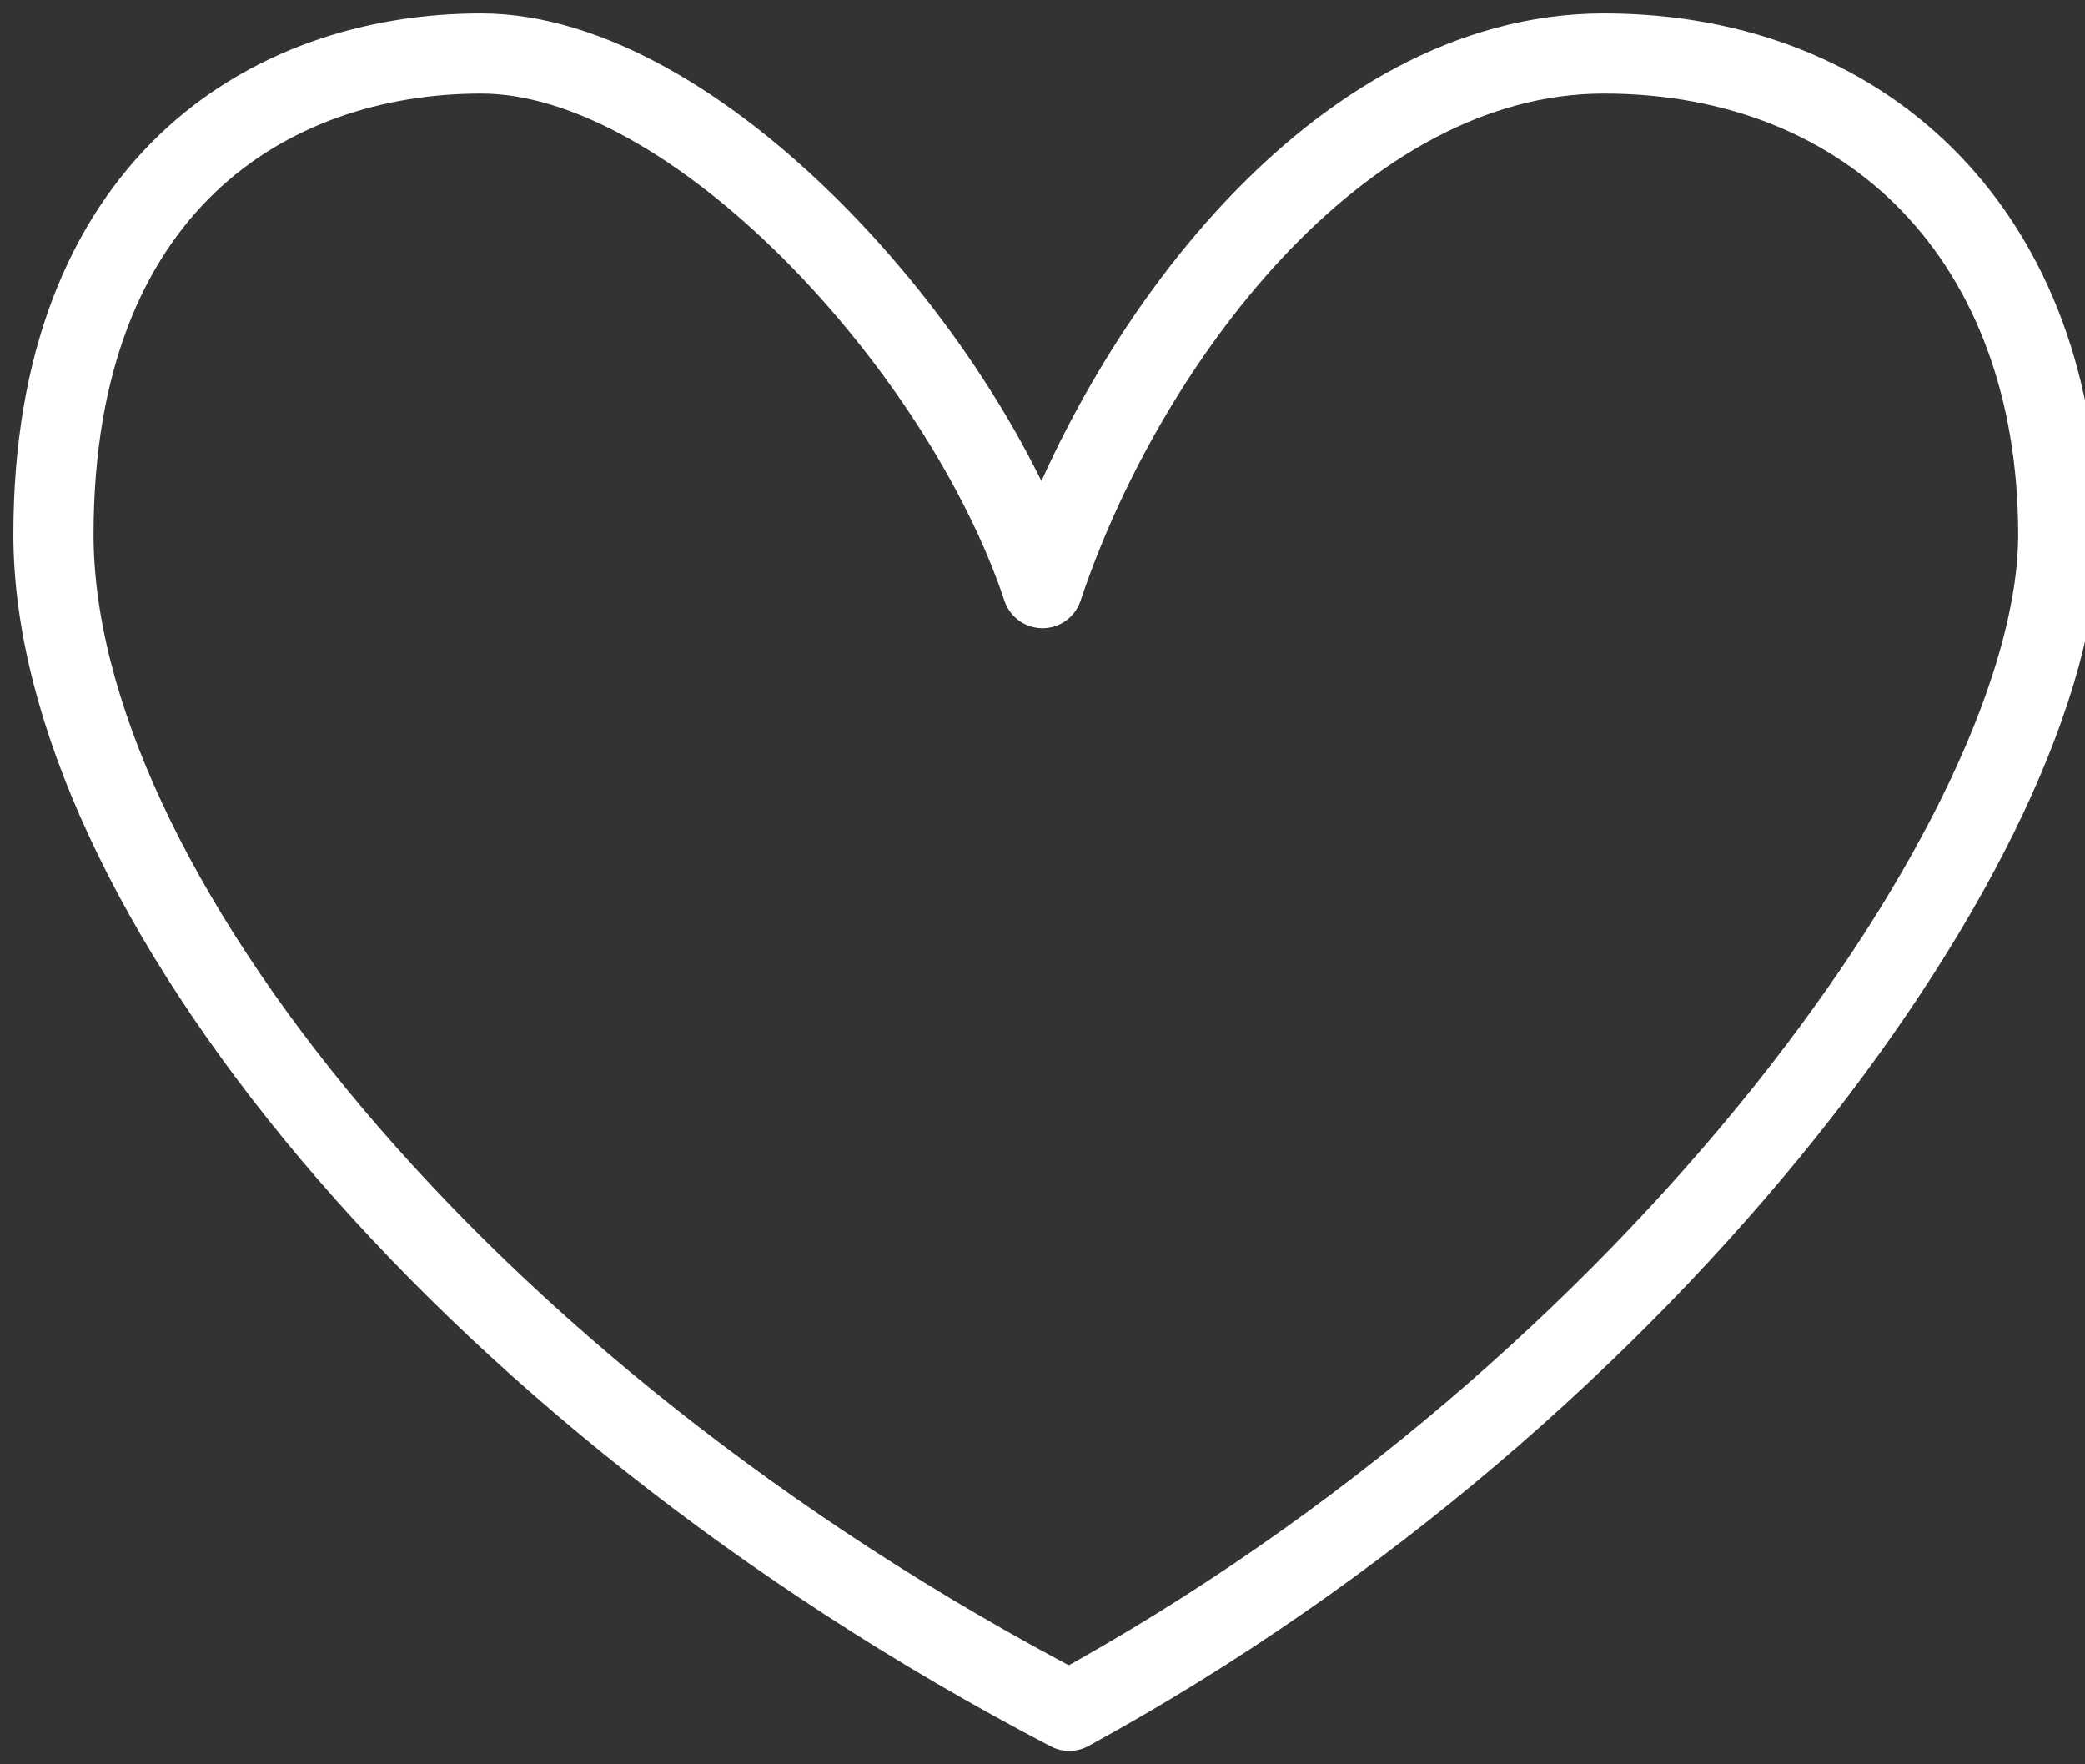
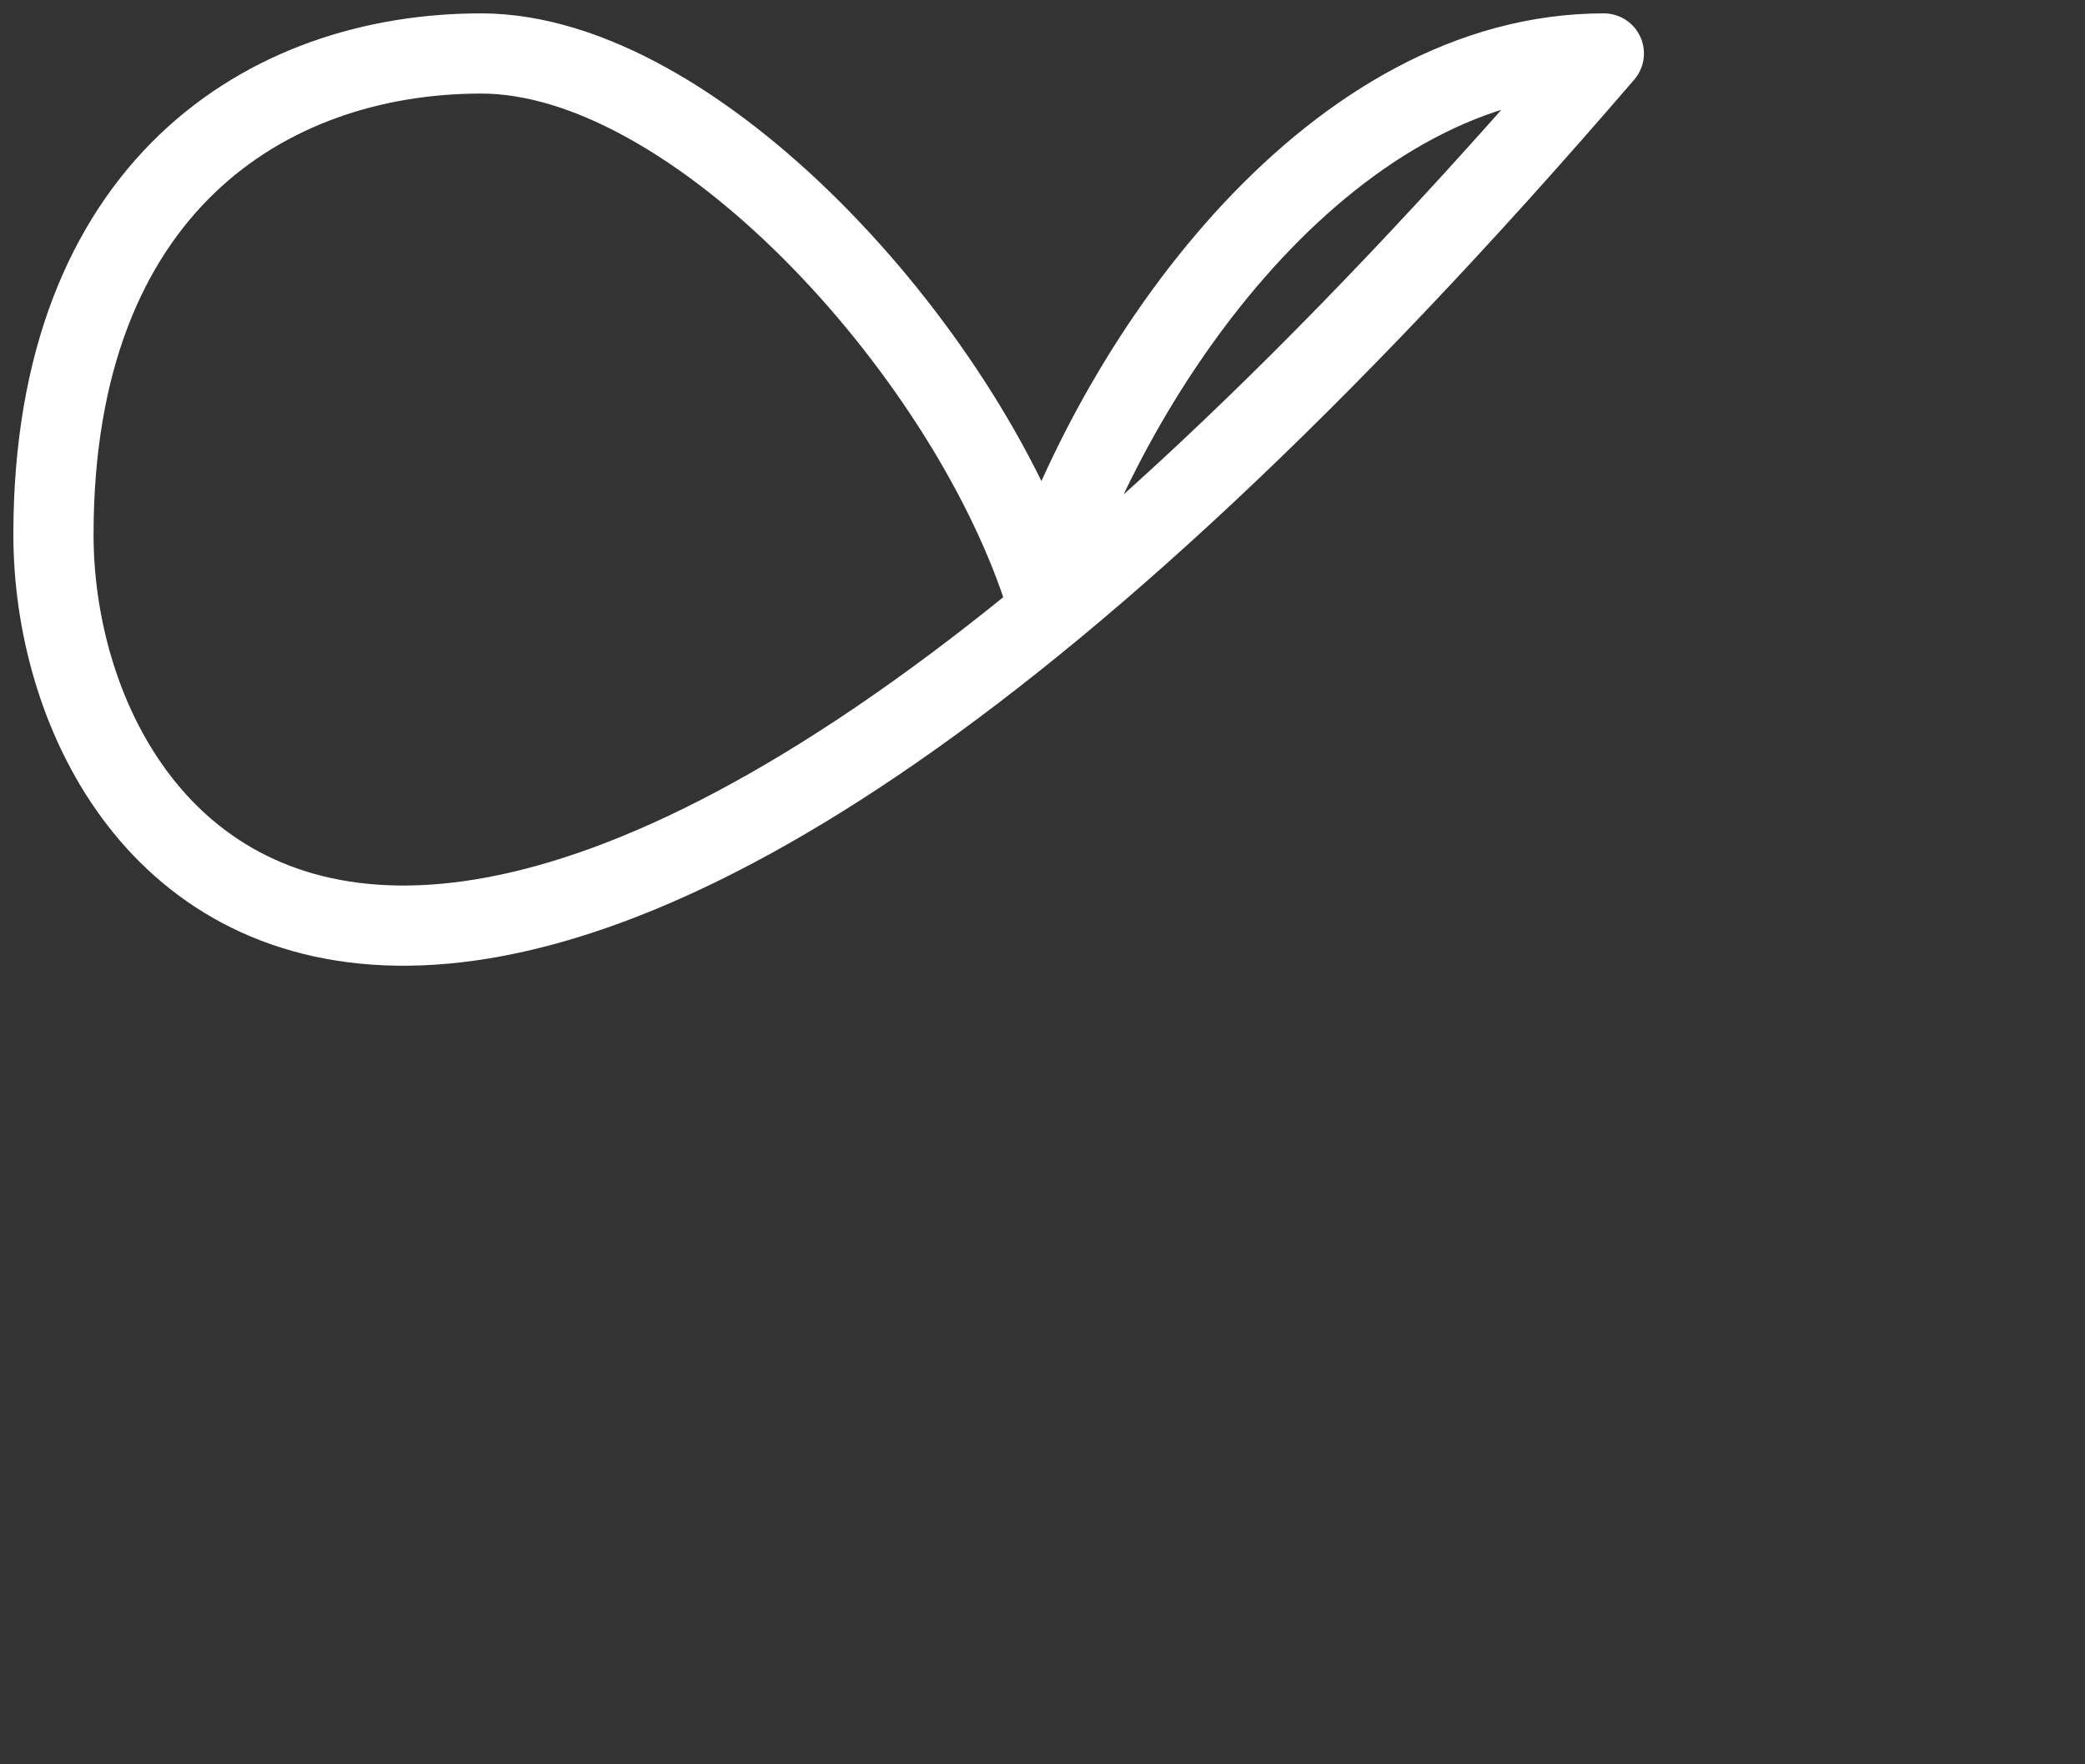
<svg xmlns="http://www.w3.org/2000/svg" id="_レイヤー_1" data-name="レイヤー_1" version="1.1" viewBox="0 0 7.8 6.6">
  <rect x="0" y="0" width="7.8" height="6.6" fill="#333333" stroke="none" />
  <defs>
    <style>
      .st0 {
        fill: none;
        stroke: #fff;
        stroke-linecap: round;
        stroke-linejoin: round;
        stroke-width: .3px;
      }
    </style>
  </defs>
  <g id="_レイヤー_2">
    <g id="_レイヤー_1-2">
-       <path class="st0" d="M3.9,2.2c.3-.9,1.1-2,2.1-2s1.7.7,1.7,1.8-1.5,3.2-3.7,4.4C1.7,5.2.2,3.3.2,2S1,.2,1.8.2s1.8,1.1,2.1,2h0Z" />
+       <path class="st0" d="M3.9,2.2c.3-.9,1.1-2,2.1-2C1.7,5.2.2,3.3.2,2S1,.2,1.8.2s1.8,1.1,2.1,2h0Z" />
    </g>
  </g>
</svg>